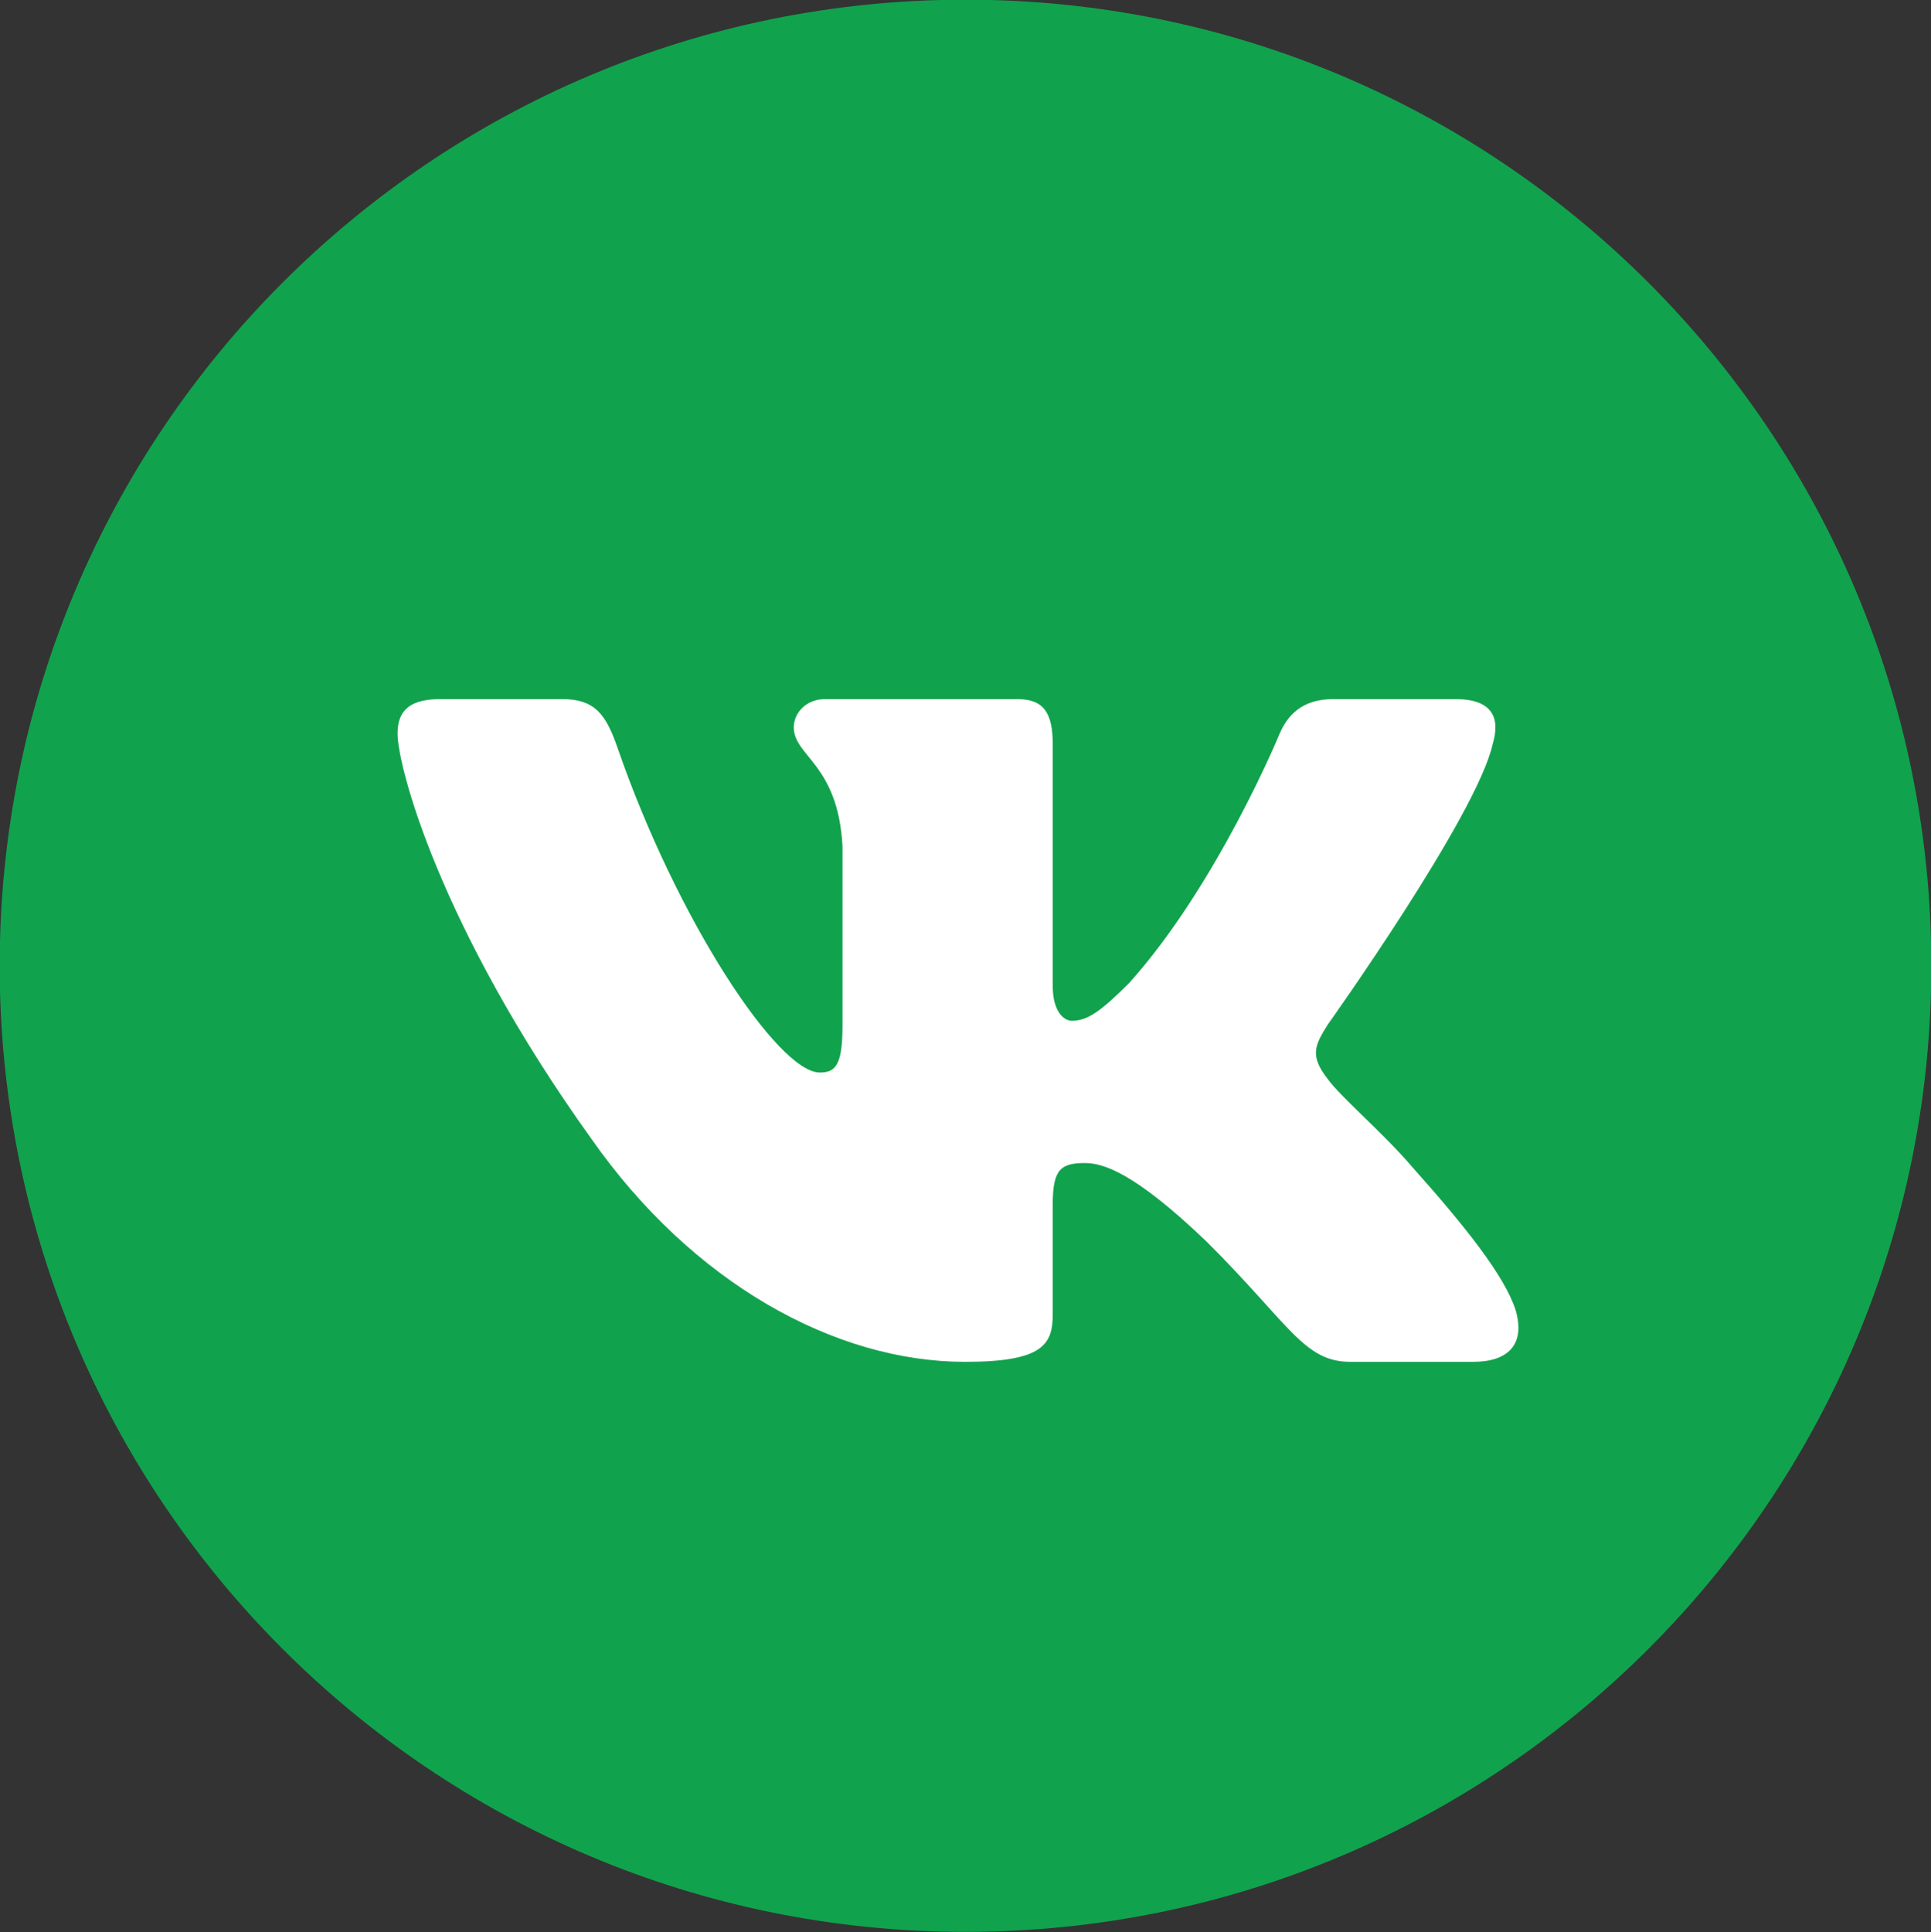
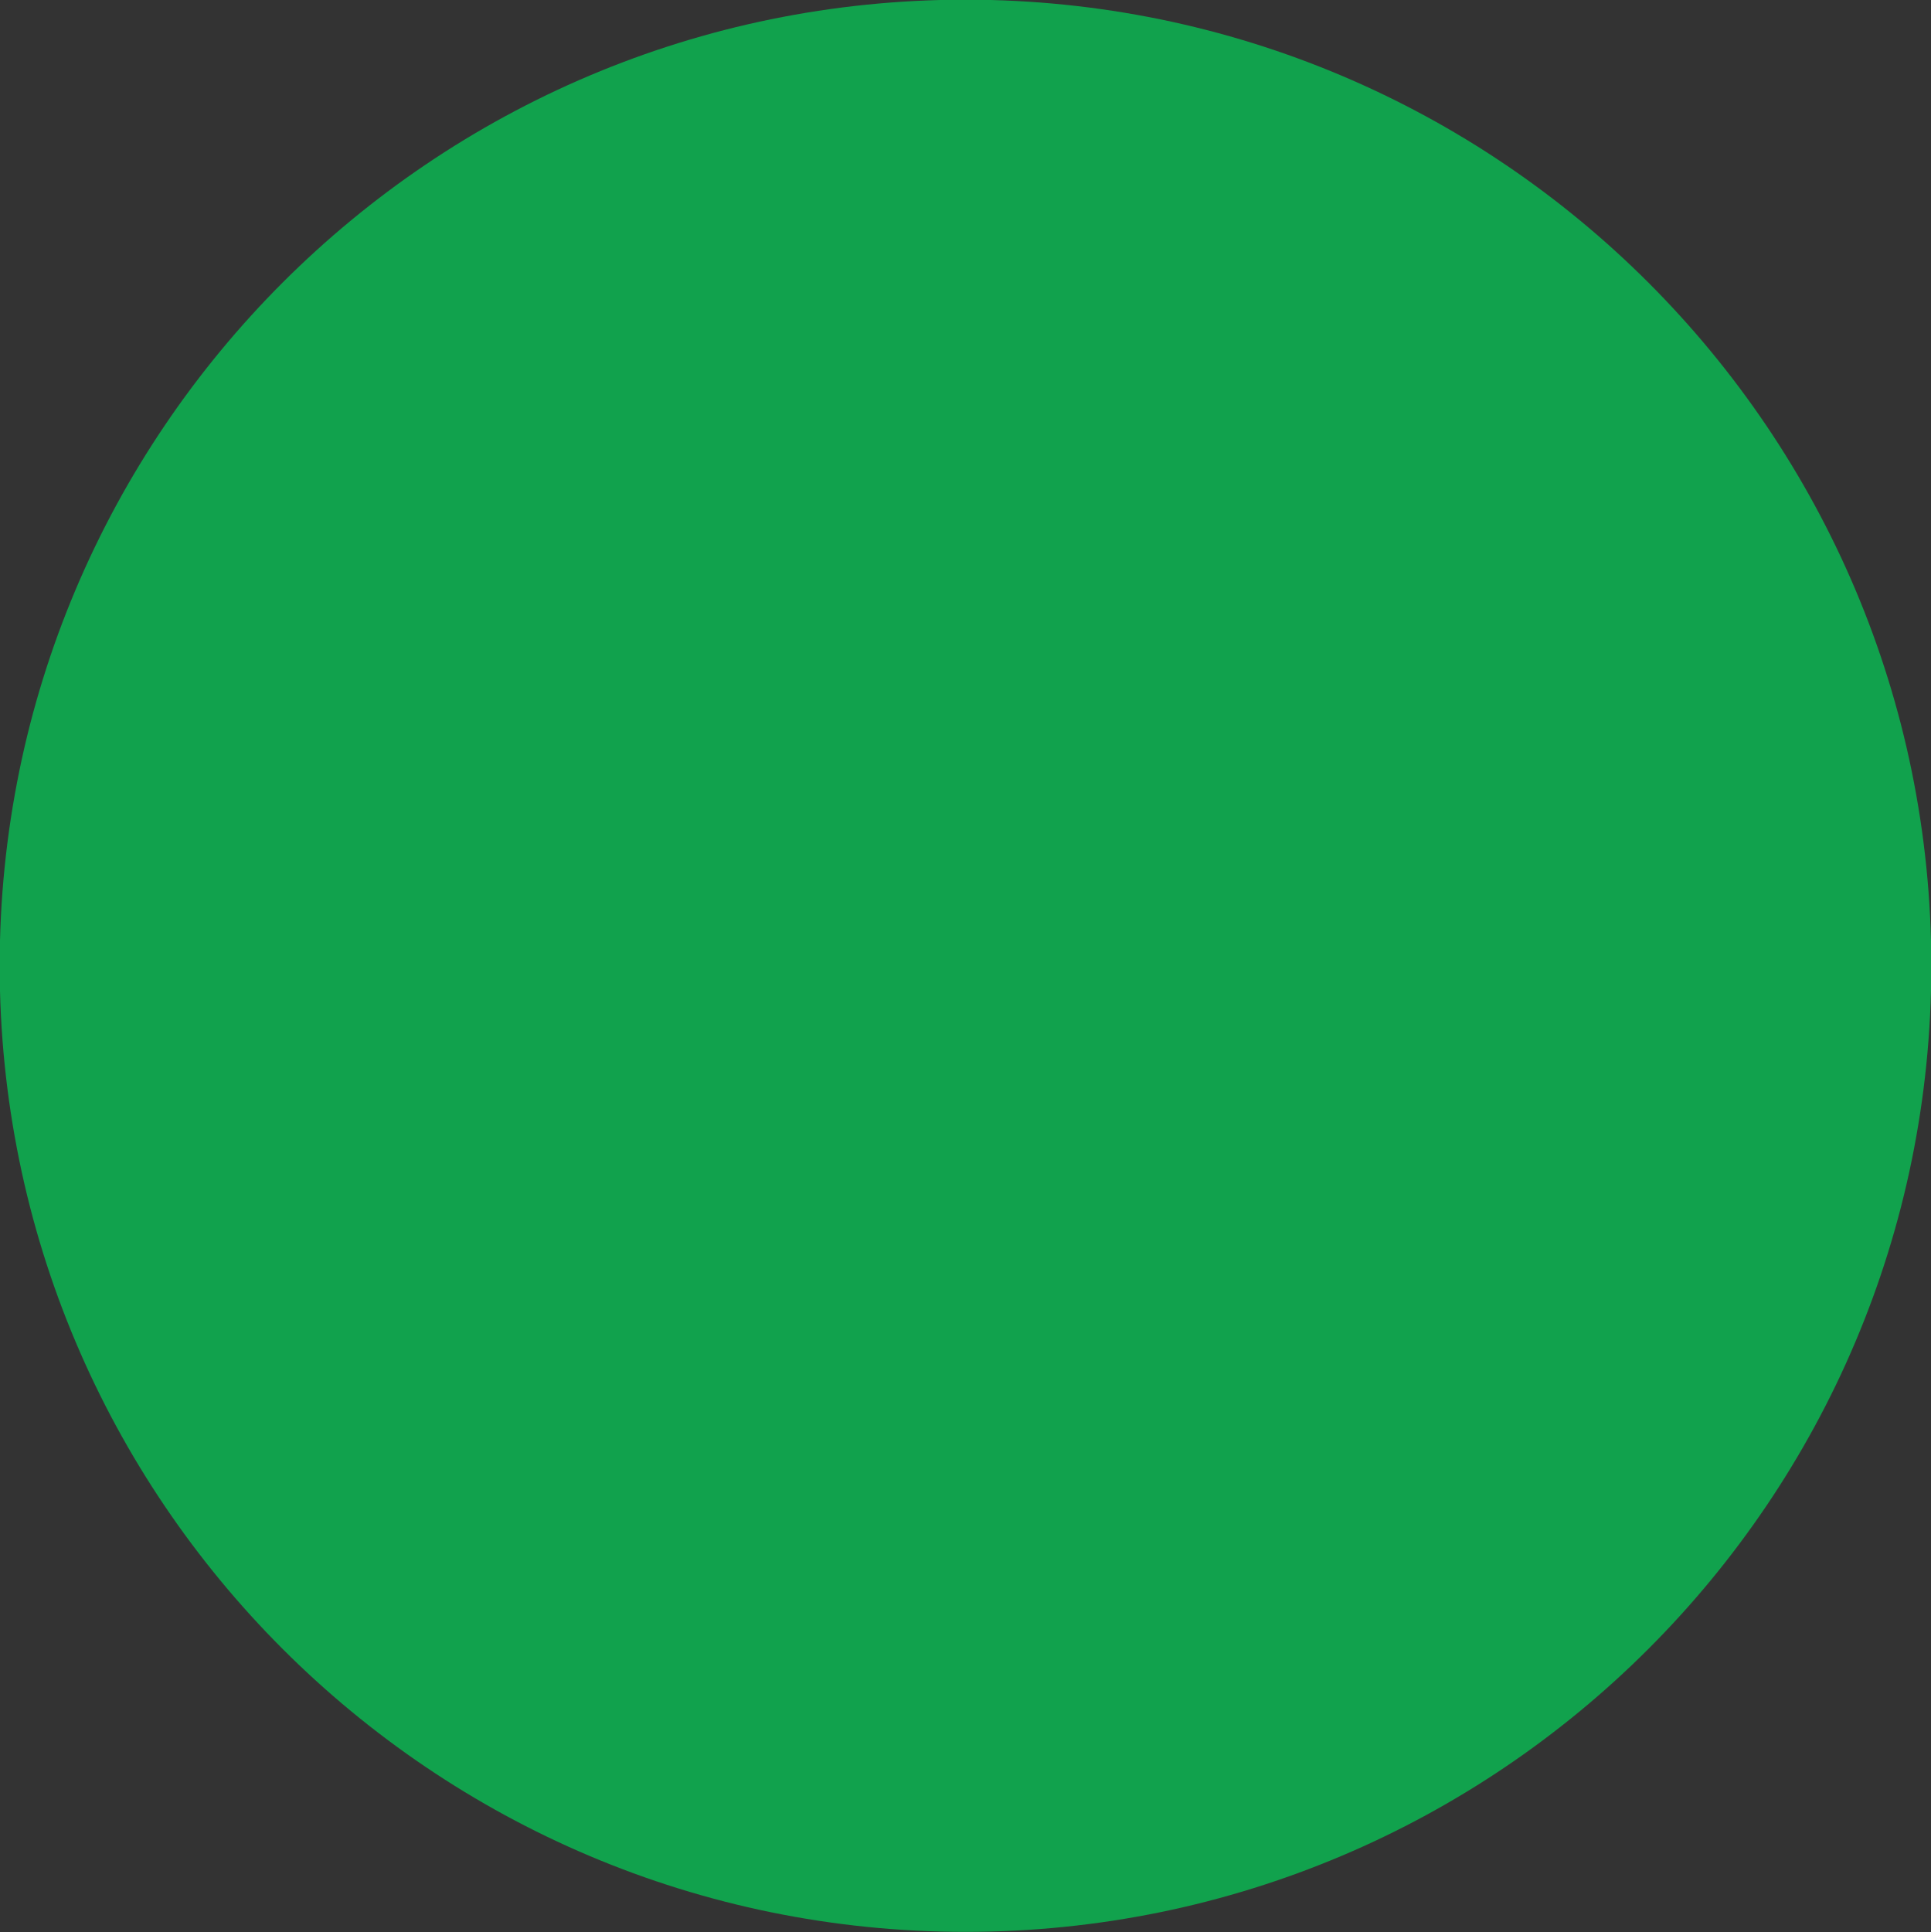
<svg xmlns="http://www.w3.org/2000/svg" preserveAspectRatio="xMidYMid" width="59.97" height="60" viewBox="0 0 59.97 60">
  <rect x="0" y="0" width="59.97" height="60" fill="#333333" stroke="none" />
  <defs>
    <style>
      .cls-1 {
        fill: #11a24d;
      }

      .cls-1, .cls-2 {
        fill-rule: evenodd;
      }

      .cls-2 {
        fill: #fff;
      }
    </style>
  </defs>
  <g>
    <path d="M29.985,-0.010 C46.551,-0.010 59.980,13.421 59.980,29.990 C59.980,46.558 46.551,59.990 29.985,59.990 C13.419,59.990 -0.010,46.558 -0.010,29.990 C-0.010,13.421 13.419,-0.010 29.985,-0.010 Z" class="cls-1" />
-     <path d="M46.358,23.104 C46.600,22.301 46.358,21.710 45.207,21.710 L41.398,21.710 C40.430,21.710 39.984,22.220 39.741,22.783 C39.741,22.783 37.805,27.481 35.061,30.533 C34.174,31.417 33.770,31.698 33.286,31.698 C33.044,31.698 32.694,31.417 32.694,30.614 L32.694,23.104 C32.694,22.140 32.412,21.710 31.605,21.710 L25.621,21.710 C25.016,21.710 24.652,22.158 24.652,22.582 C24.652,23.496 26.024,23.707 26.165,26.277 L26.165,31.859 C26.165,33.083 25.943,33.305 25.459,33.305 C24.168,33.305 21.027,28.585 19.165,23.184 C18.800,22.134 18.434,21.710 17.461,21.710 L13.652,21.710 C12.564,21.710 12.347,22.220 12.347,22.783 C12.347,23.786 13.638,28.766 18.358,35.353 C21.505,39.850 25.939,42.289 29.973,42.289 C32.394,42.289 32.694,41.747 32.694,40.814 L32.694,37.415 C32.694,36.332 32.923,36.116 33.690,36.116 C34.254,36.116 35.223,36.397 37.482,38.565 C40.064,41.136 40.490,42.289 41.942,42.289 L45.751,42.289 C46.839,42.289 47.383,41.747 47.069,40.679 C46.725,39.613 45.493,38.068 43.857,36.236 C42.969,35.192 41.637,34.068 41.234,33.505 C40.669,32.783 40.831,32.461 41.234,31.819 C41.234,31.819 45.874,25.313 46.358,23.104 " class="cls-2" />
  </g>
</svg>